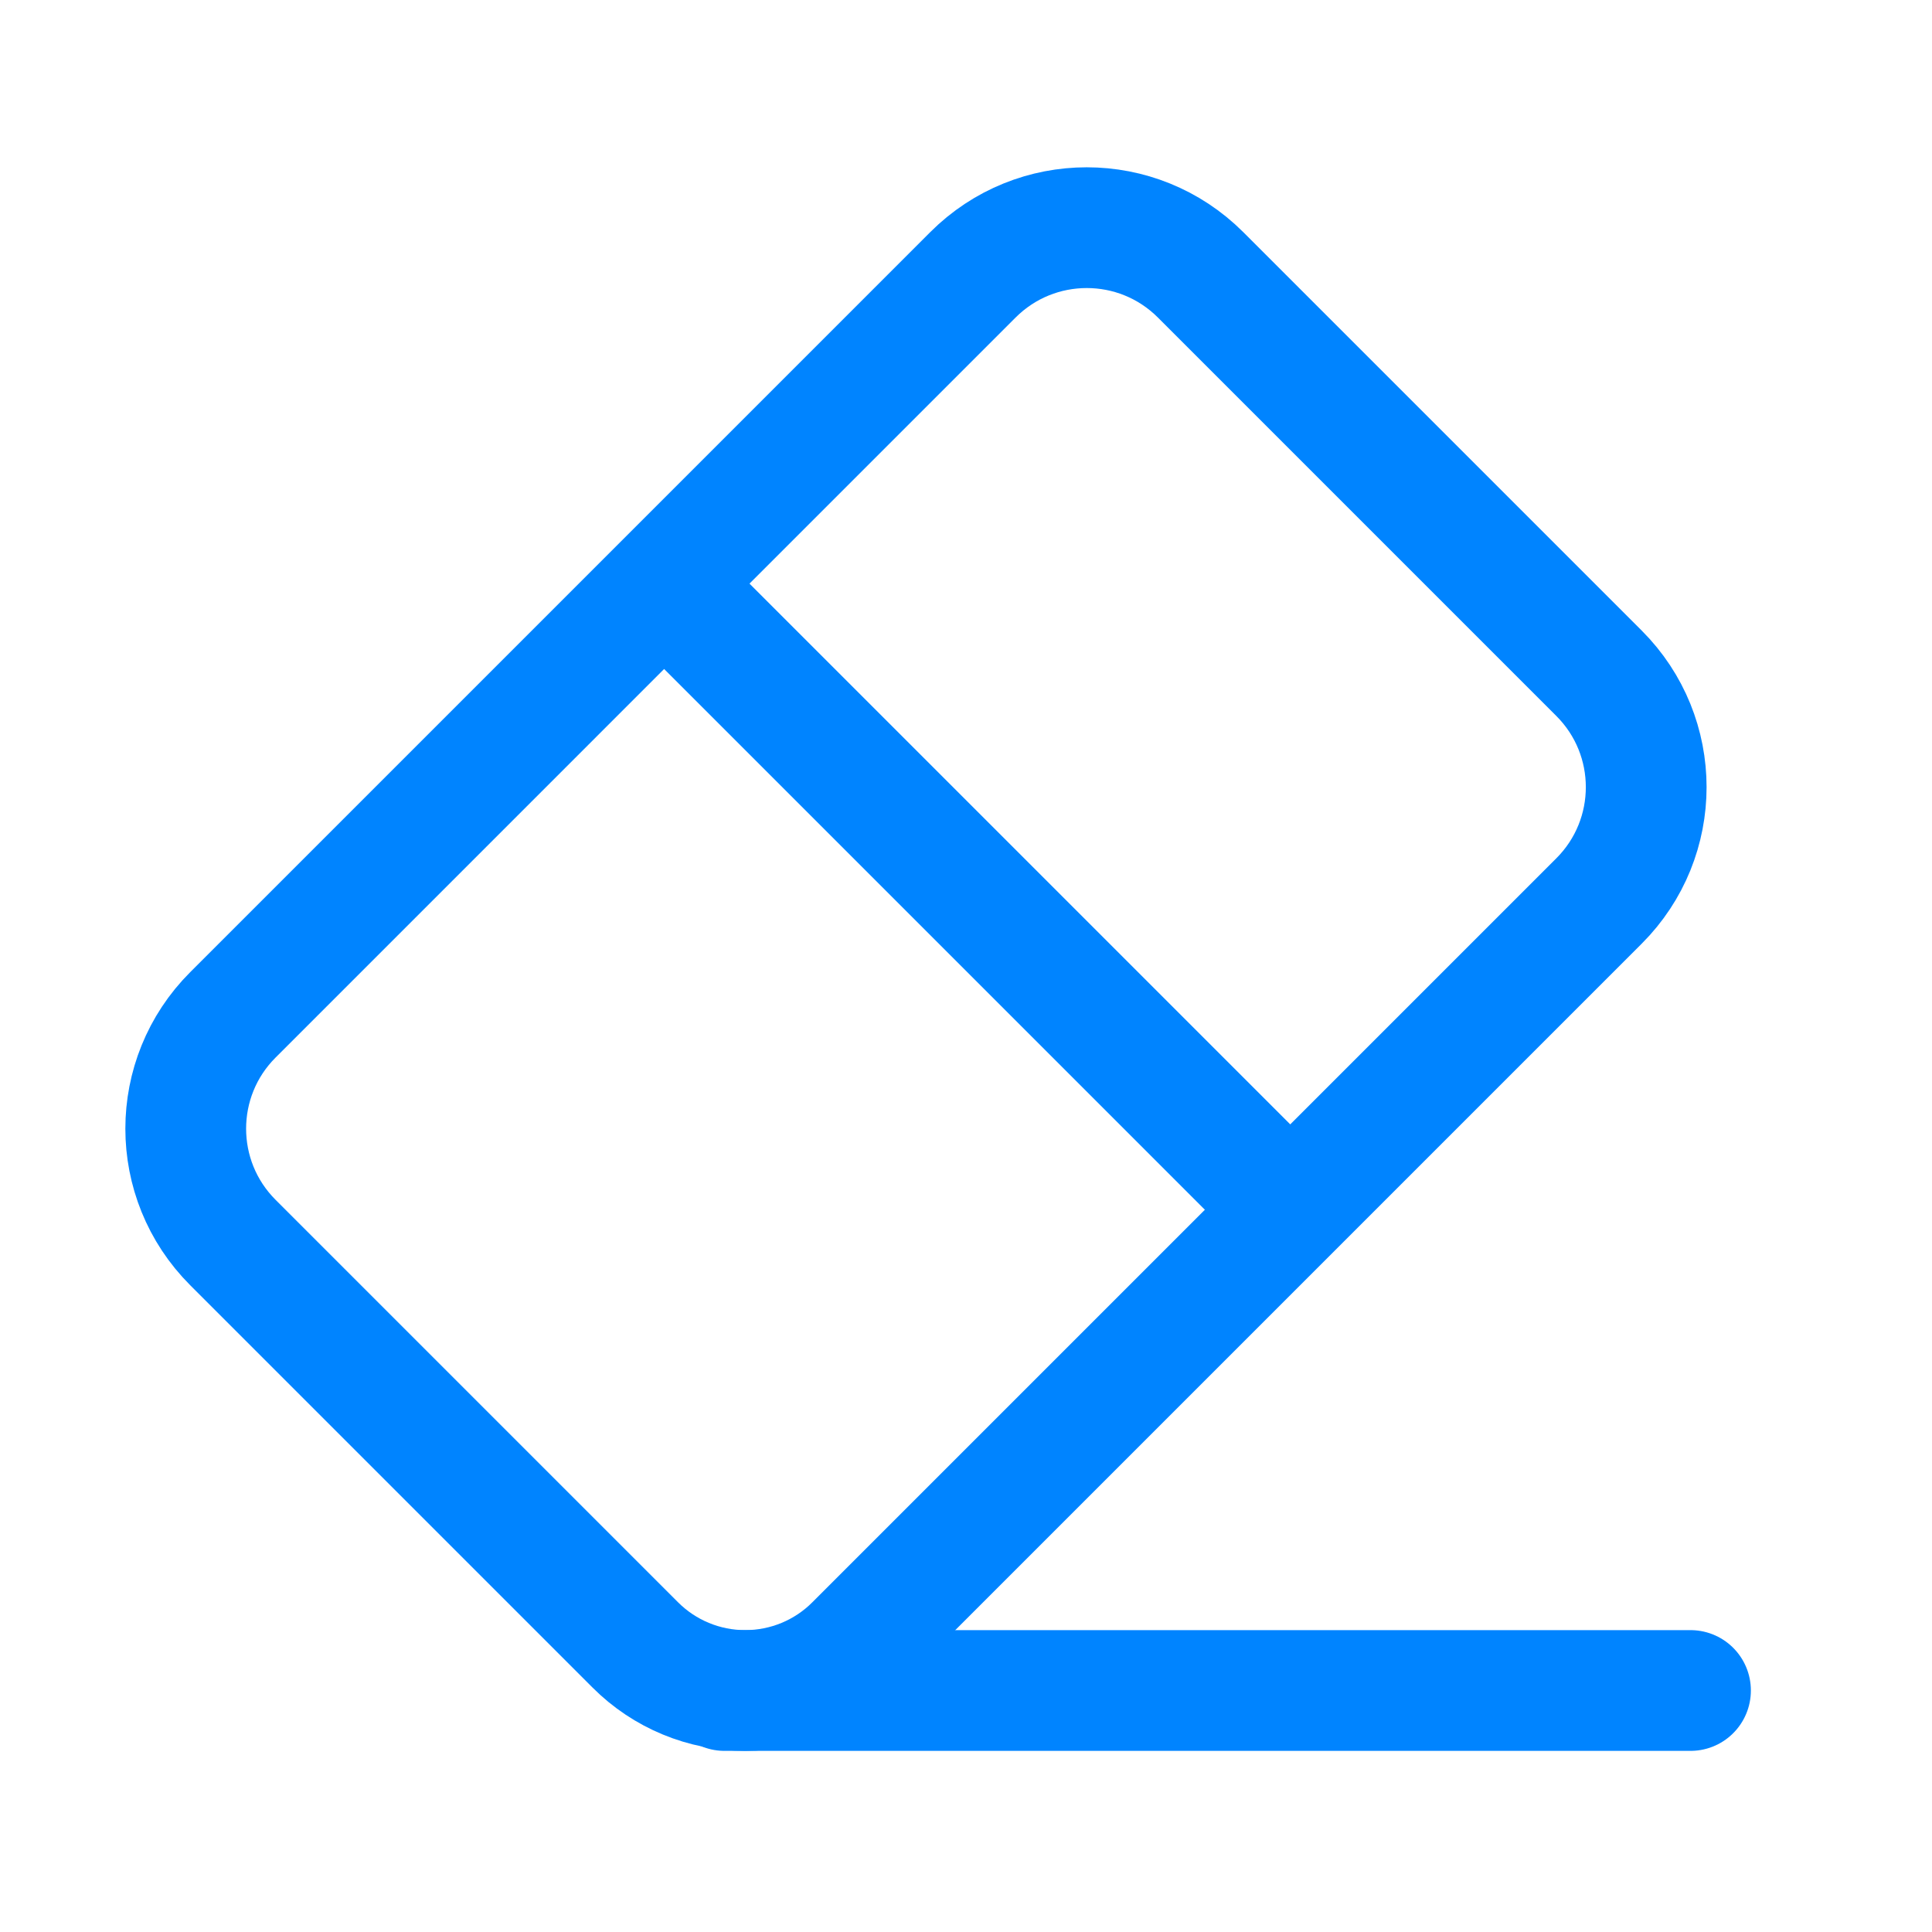
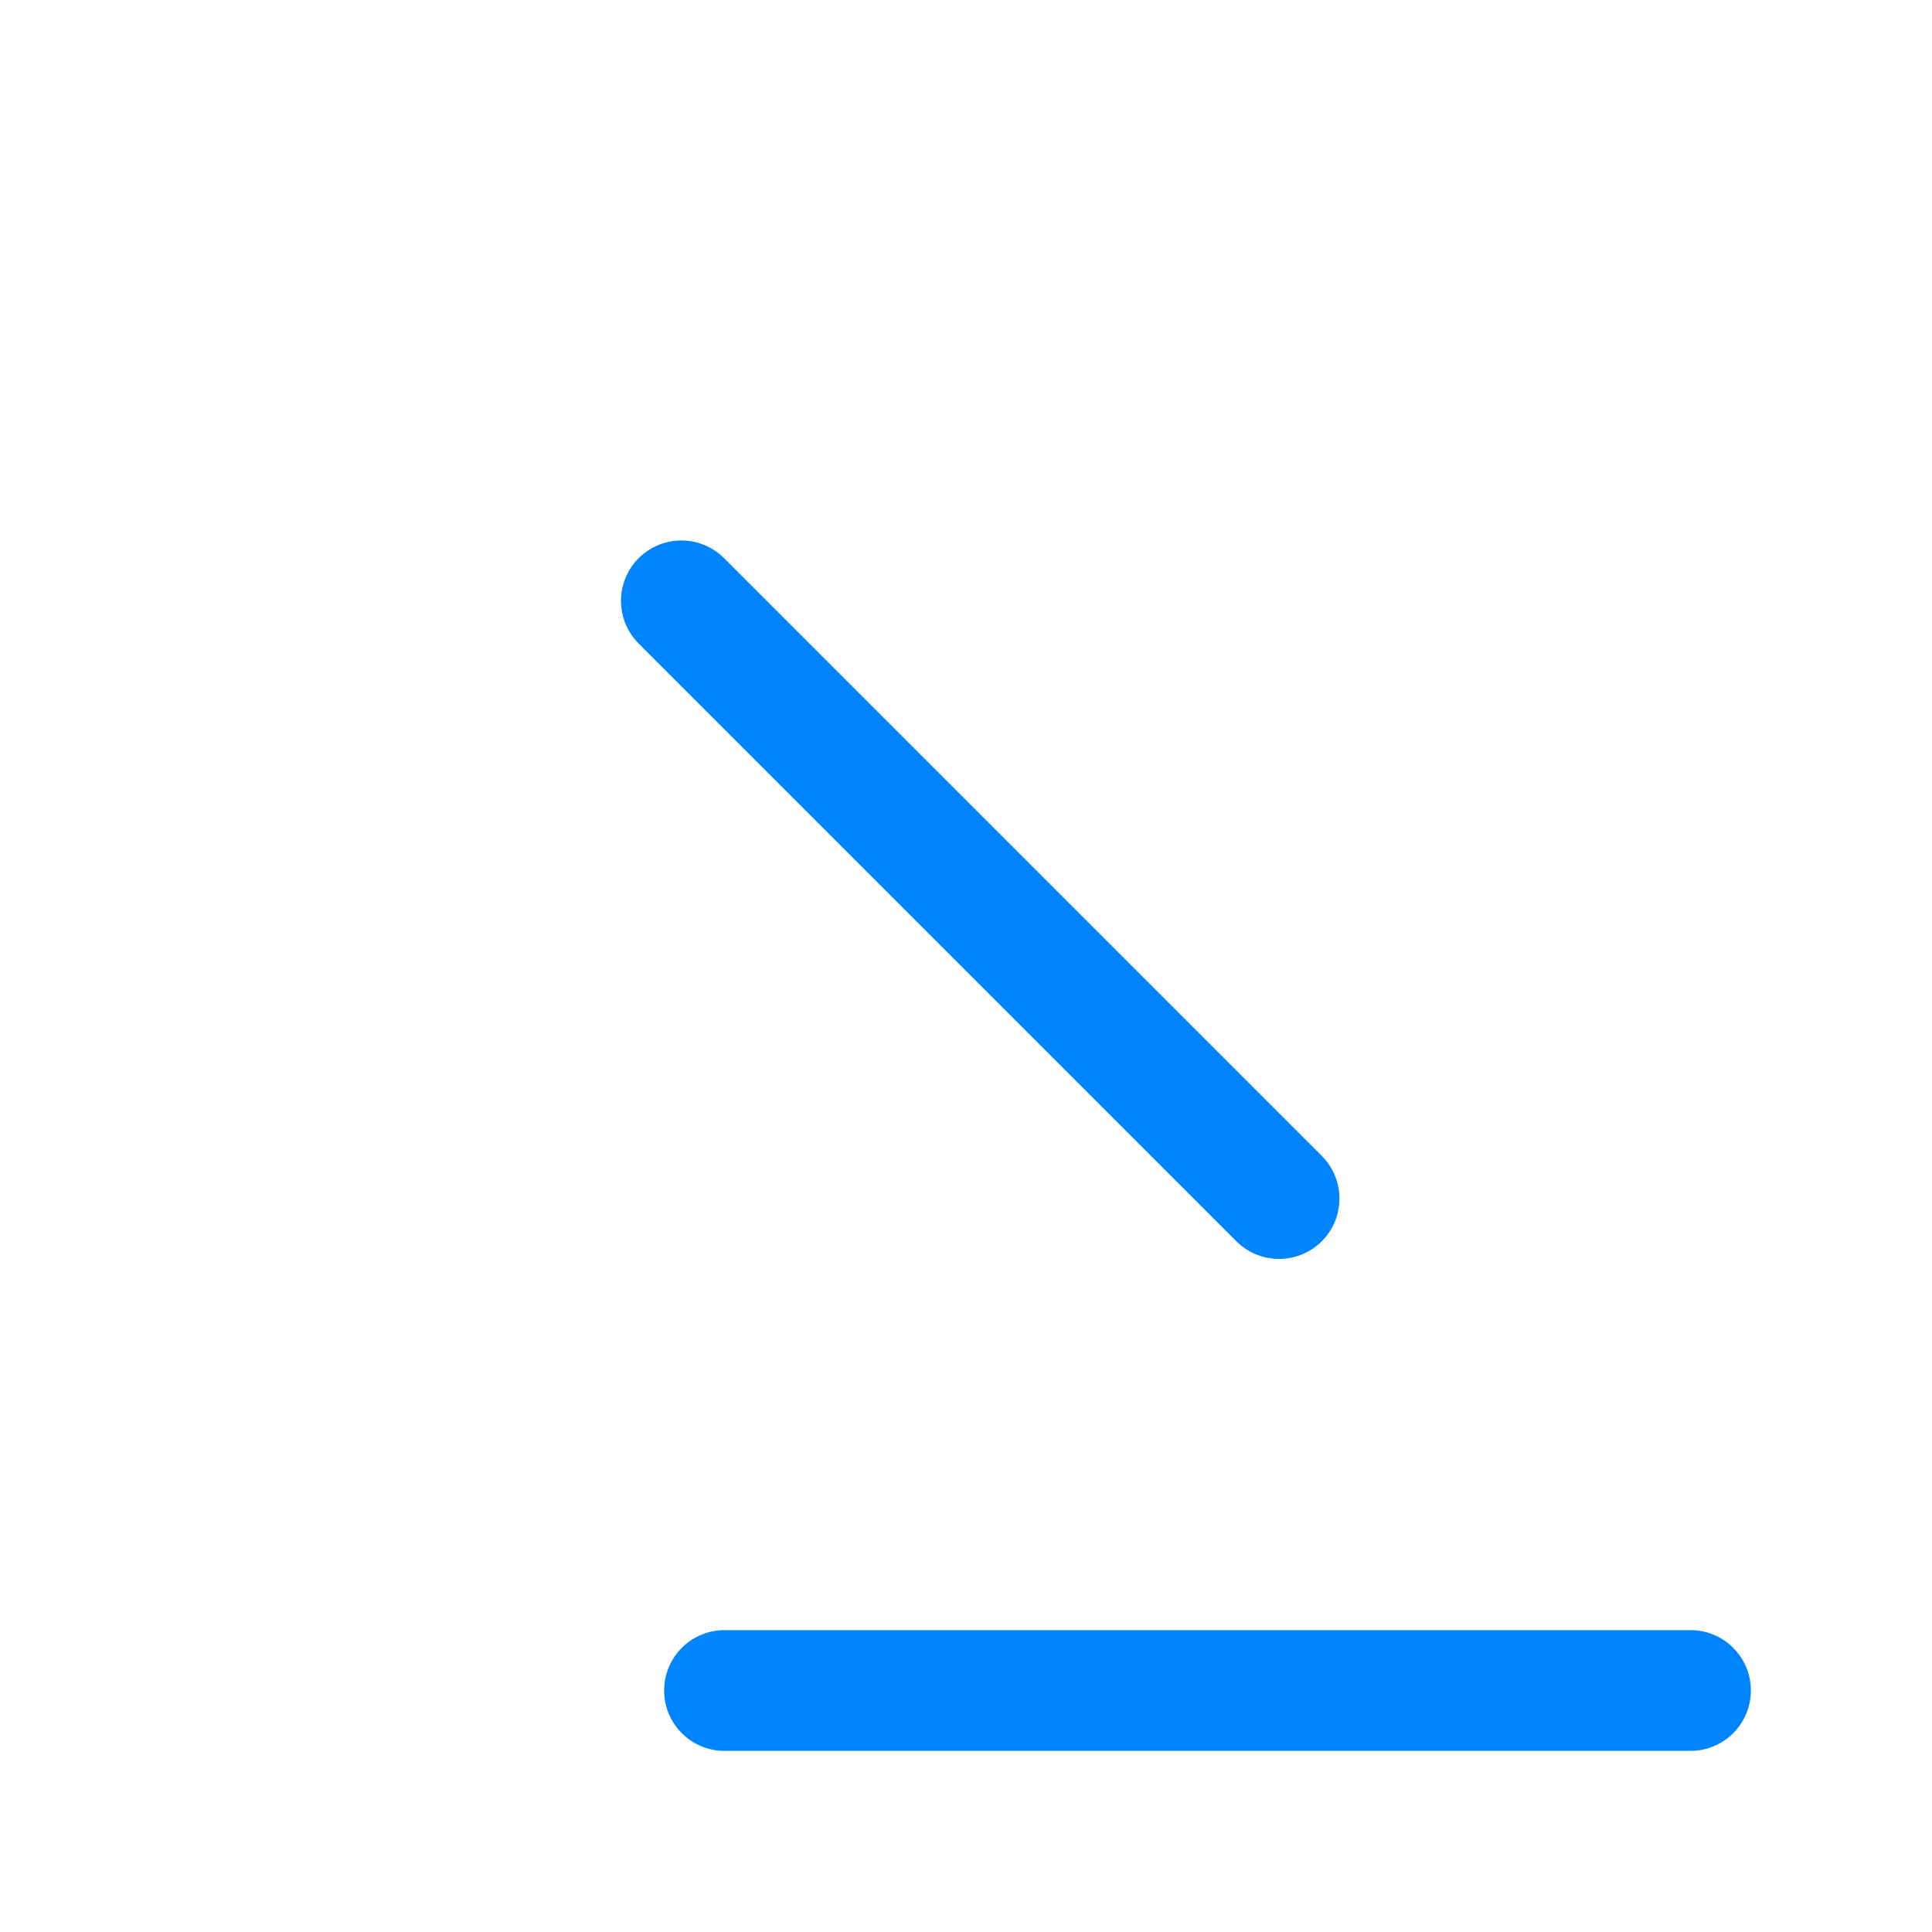
<svg xmlns="http://www.w3.org/2000/svg" width="31px" height="31px" viewBox="0 0 24 24" stroke-width="1.5" fill="none" color="#0084FF">
  <path d="M21 21L9 21" stroke="#0084FF" stroke-width="1.5" stroke-linecap="round" stroke-linejoin="round" />
  <path d="M15.889 14.889L8.464 7.464" stroke="#0084FF" stroke-width="1.5" stroke-linecap="round" stroke-linejoin="round" />
-   <path d="M2.893 12.607L12.086 3.414C12.867 2.633 14.133 2.633 14.914 3.414L19.864 8.364C20.645 9.145 20.645 10.411 19.864 11.192L10.621 20.435C10.26 20.797 9.769 21 9.257 21C8.746 21 8.255 20.797 7.893 20.435L2.893 15.435C2.112 14.654 2.112 13.388 2.893 12.607Z" stroke="#0084FF" stroke-width="1.5" stroke-linecap="round" stroke-linejoin="round" />
</svg>